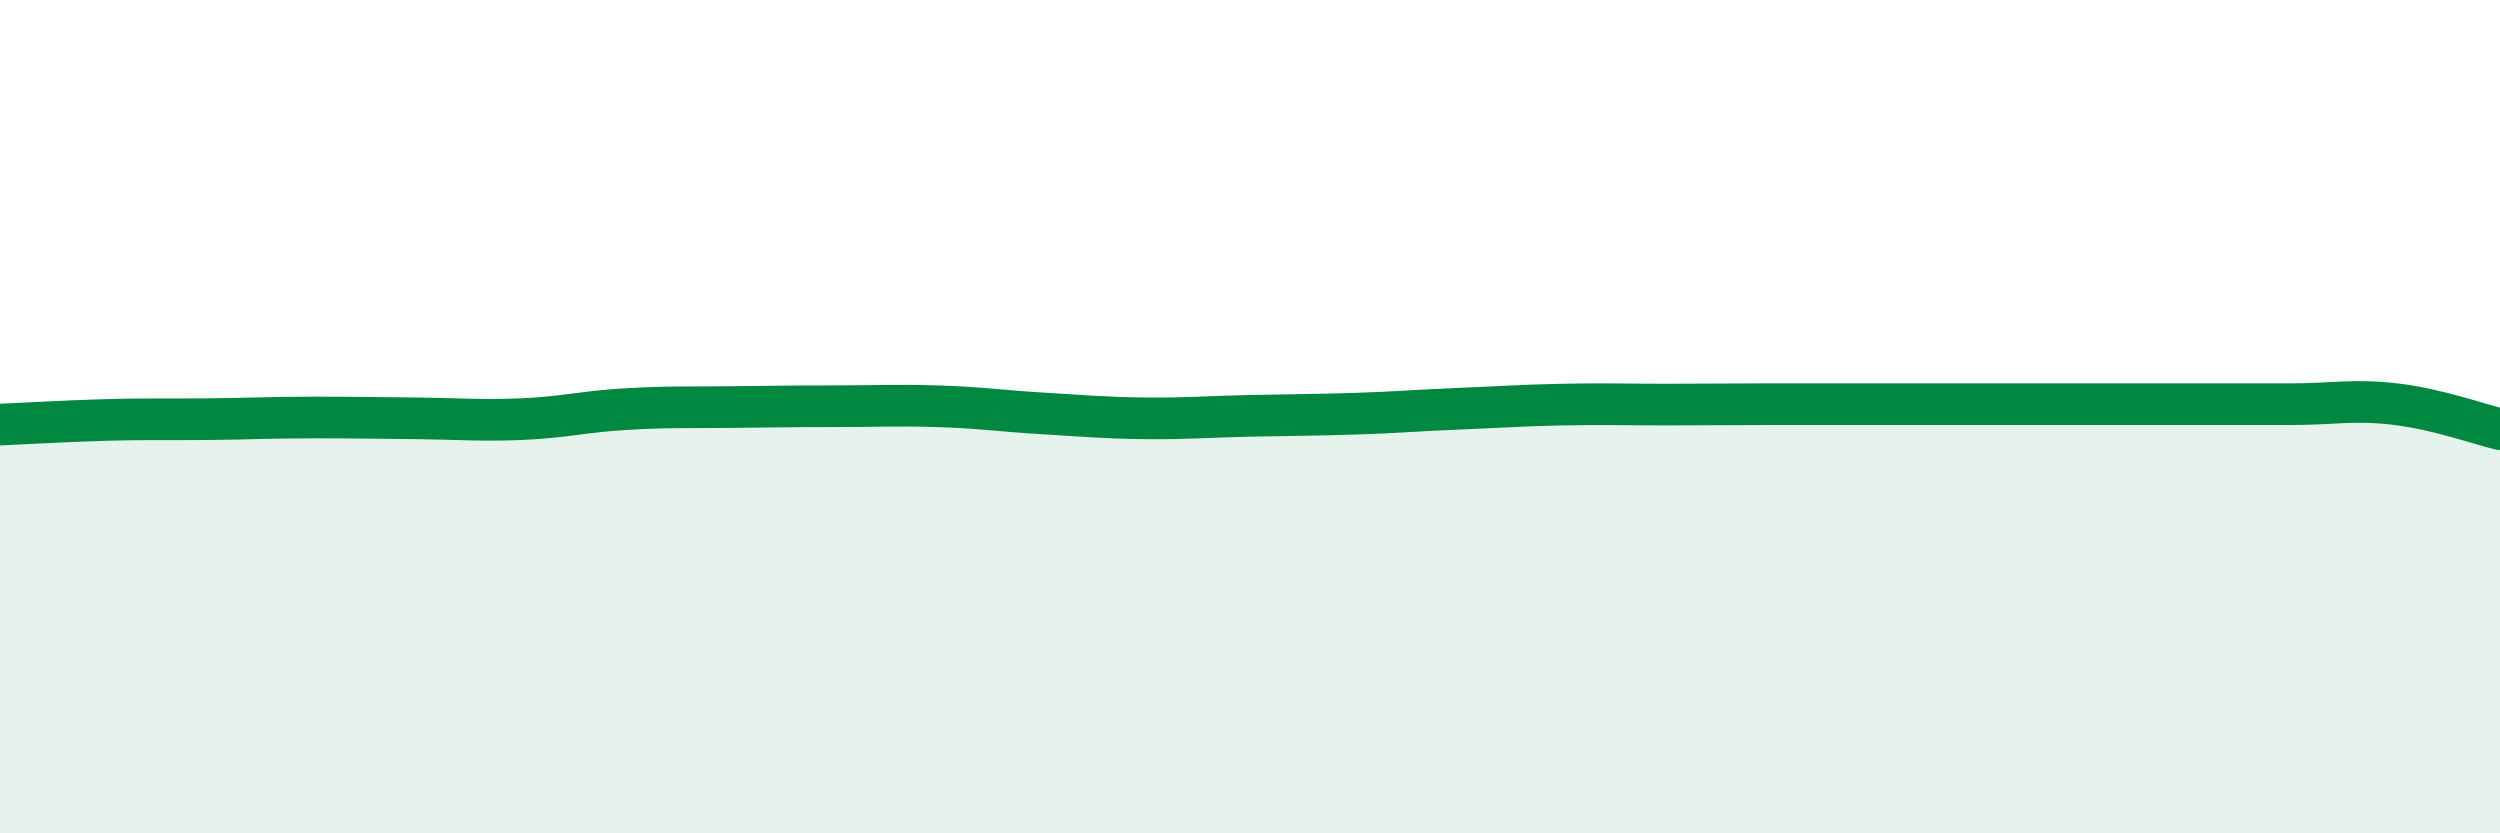
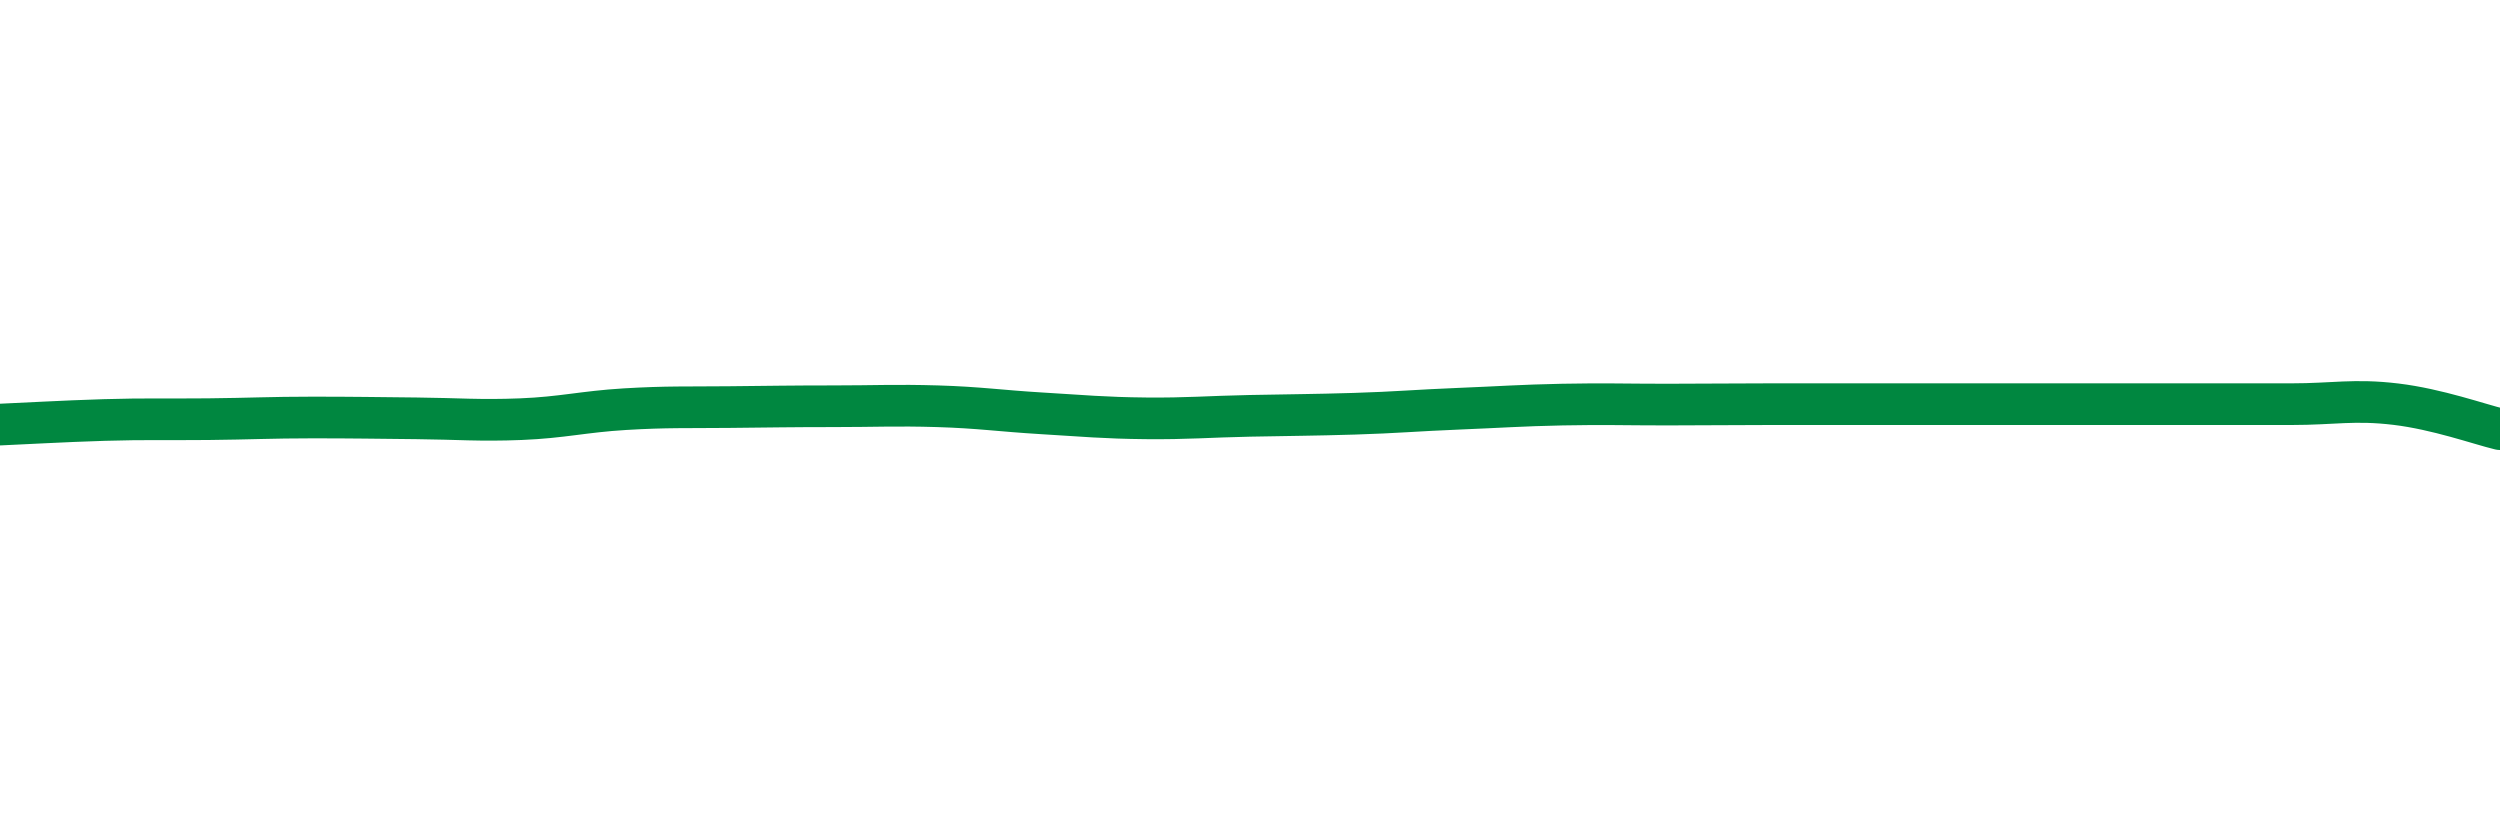
<svg xmlns="http://www.w3.org/2000/svg" width="60" height="20" viewBox="0 0 60 20">
-   <path d="M 0,10.19 C 0.5,10.17 1.5,10.11 2.5,10.08 C 3.5,10.05 4,10.07 5,10.06 C 6,10.05 6.5,10.02 7.5,10.02 C 8.5,10.02 9,10.03 10,10.04 C 11,10.05 11.5,10.1 12.5,10.06 C 13.5,10.02 14,9.88 15,9.82 C 16,9.76 16.5,9.78 17.5,9.77 C 18.5,9.76 19,9.75 20,9.75 C 21,9.75 21.5,9.72 22.5,9.75 C 23.5,9.78 24,9.86 25,9.92 C 26,9.98 26.5,10.03 27.5,10.04 C 28.5,10.05 29,10 30,9.98 C 31,9.96 31.5,9.96 32.5,9.93 C 33.5,9.9 34,9.85 35,9.81 C 36,9.77 36.5,9.73 37.5,9.71 C 38.5,9.69 39,9.71 40,9.71 C 41,9.71 41.5,9.7 42.5,9.7 C 43.5,9.7 44,9.7 45,9.7 C 46,9.7 46.5,9.7 47.5,9.7 C 48.5,9.7 49,9.7 50,9.7 C 51,9.7 51.5,9.7 52.5,9.7 C 53.5,9.7 54,9.7 55,9.7 C 56,9.7 56.5,9.58 57.5,9.7 C 58.5,9.82 59.5,10.18 60,10.3L60 20L0 20Z" fill="#008740" opacity="0.1" stroke-linecap="round" stroke-linejoin="round" />
  <path d="M 0,10.19 C 0.5,10.17 1.5,10.11 2.5,10.08 C 3.5,10.05 4,10.07 5,10.06 C 6,10.05 6.5,10.02 7.5,10.02 C 8.5,10.02 9,10.03 10,10.04 C 11,10.05 11.5,10.1 12.5,10.06 C 13.5,10.02 14,9.88 15,9.82 C 16,9.76 16.5,9.78 17.5,9.77 C 18.5,9.76 19,9.75 20,9.75 C 21,9.75 21.5,9.72 22.5,9.75 C 23.5,9.78 24,9.86 25,9.92 C 26,9.98 26.5,10.03 27.5,10.04 C 28.5,10.05 29,10 30,9.98 C 31,9.96 31.5,9.96 32.5,9.93 C 33.5,9.9 34,9.85 35,9.81 C 36,9.77 36.5,9.73 37.5,9.71 C 38.5,9.69 39,9.71 40,9.71 C 41,9.71 41.5,9.7 42.5,9.7 C 43.5,9.7 44,9.7 45,9.7 C 46,9.7 46.5,9.7 47.5,9.7 C 48.5,9.7 49,9.7 50,9.7 C 51,9.7 51.5,9.7 52.5,9.7 C 53.5,9.7 54,9.7 55,9.7 C 56,9.7 56.5,9.58 57.5,9.7 C 58.5,9.82 59.5,10.18 60,10.3" stroke="#008740" stroke-width="1" fill="none" stroke-linecap="round" stroke-linejoin="round" />
</svg>